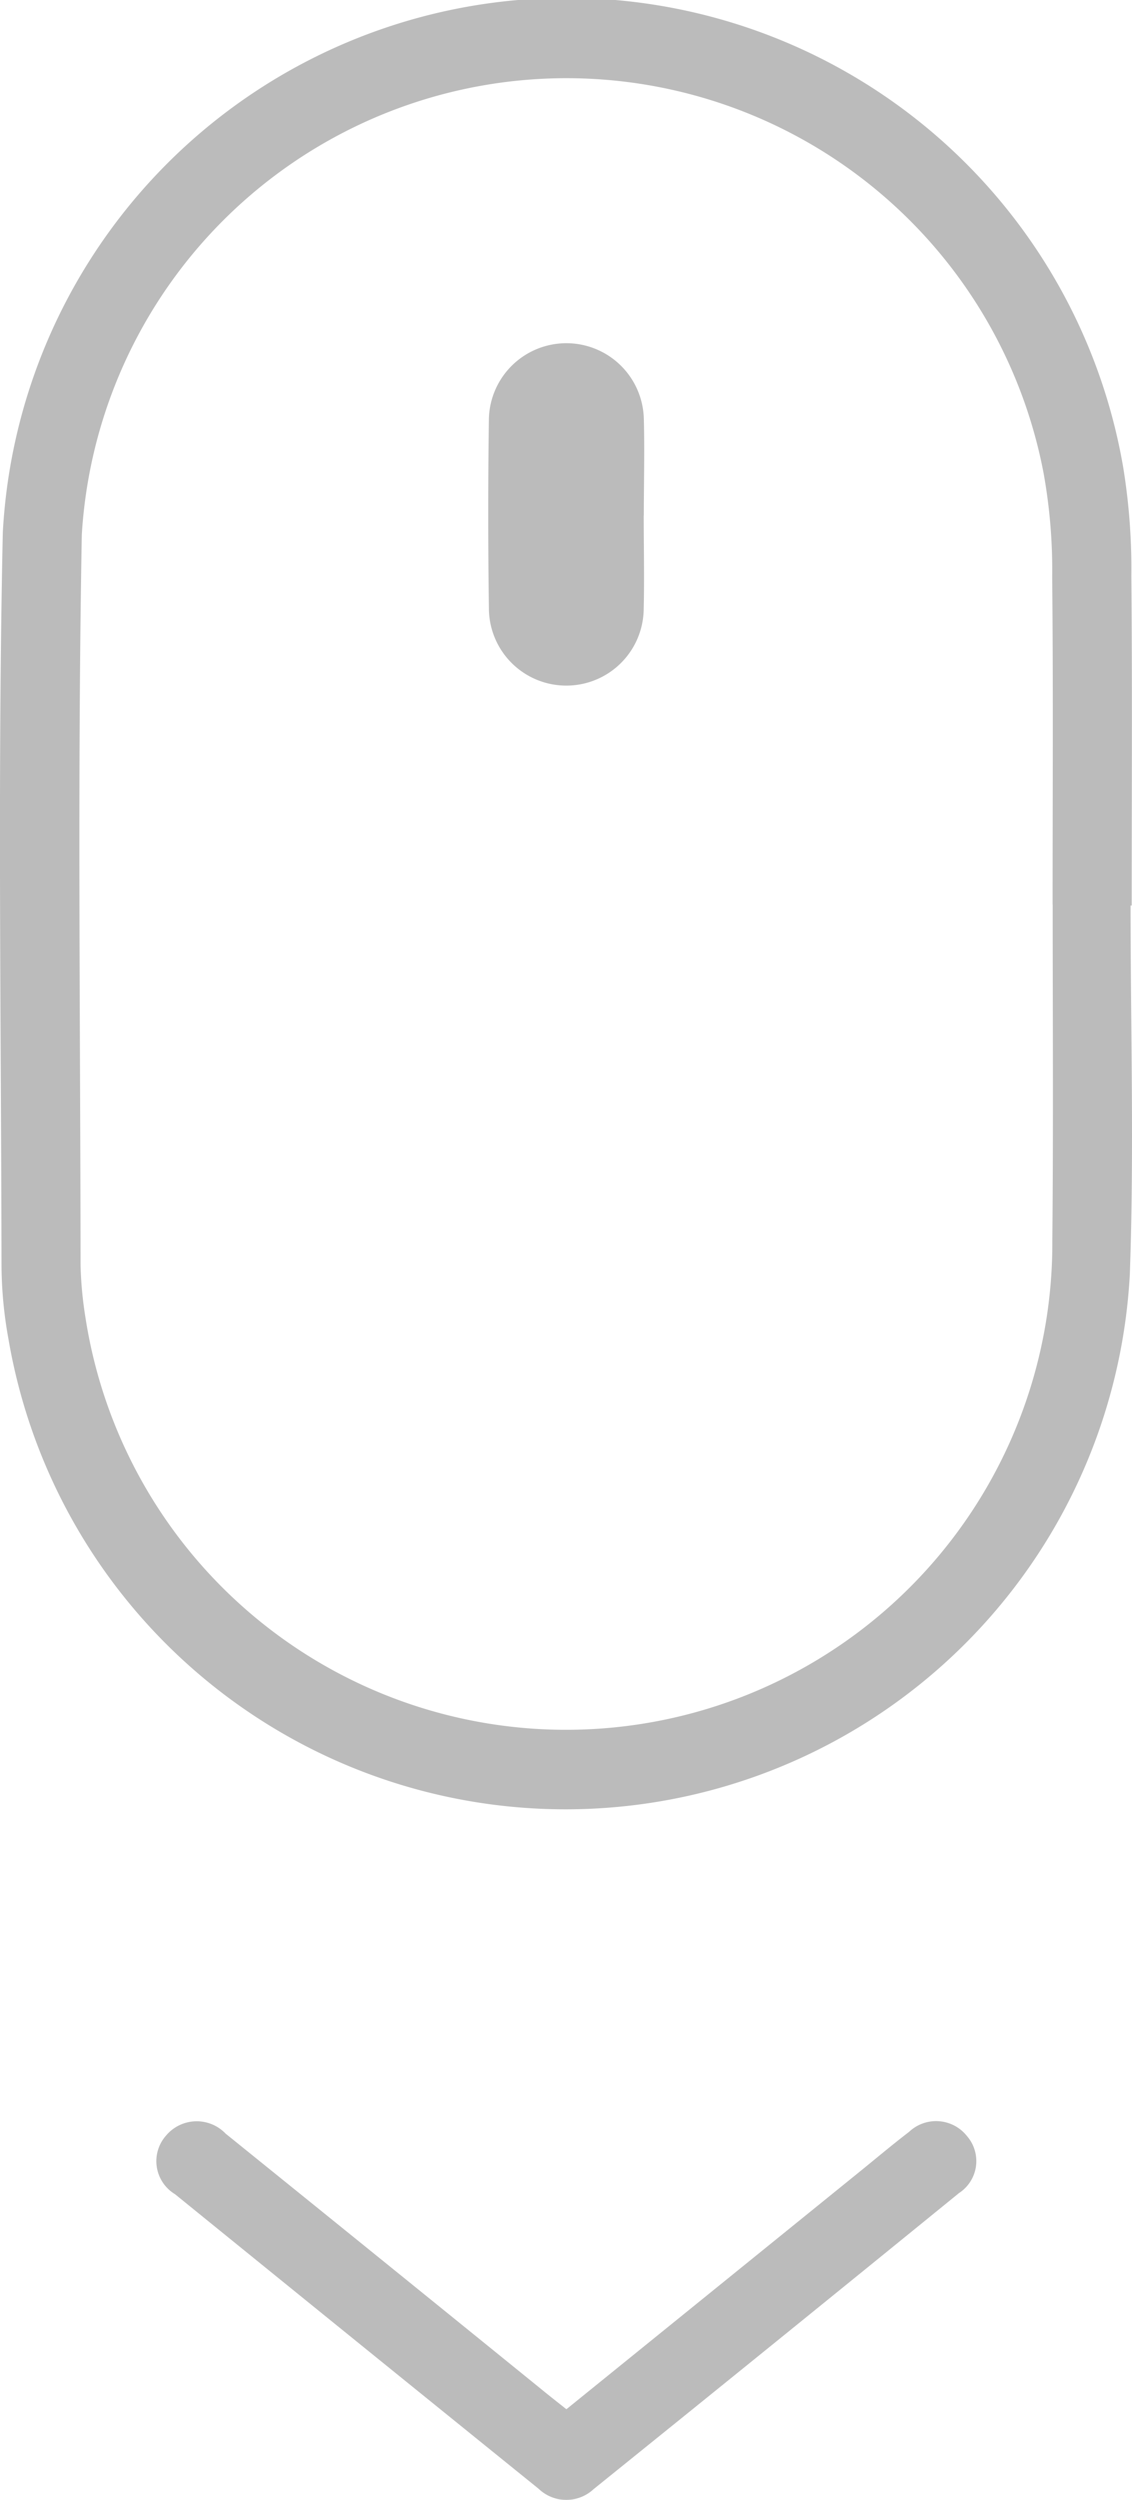
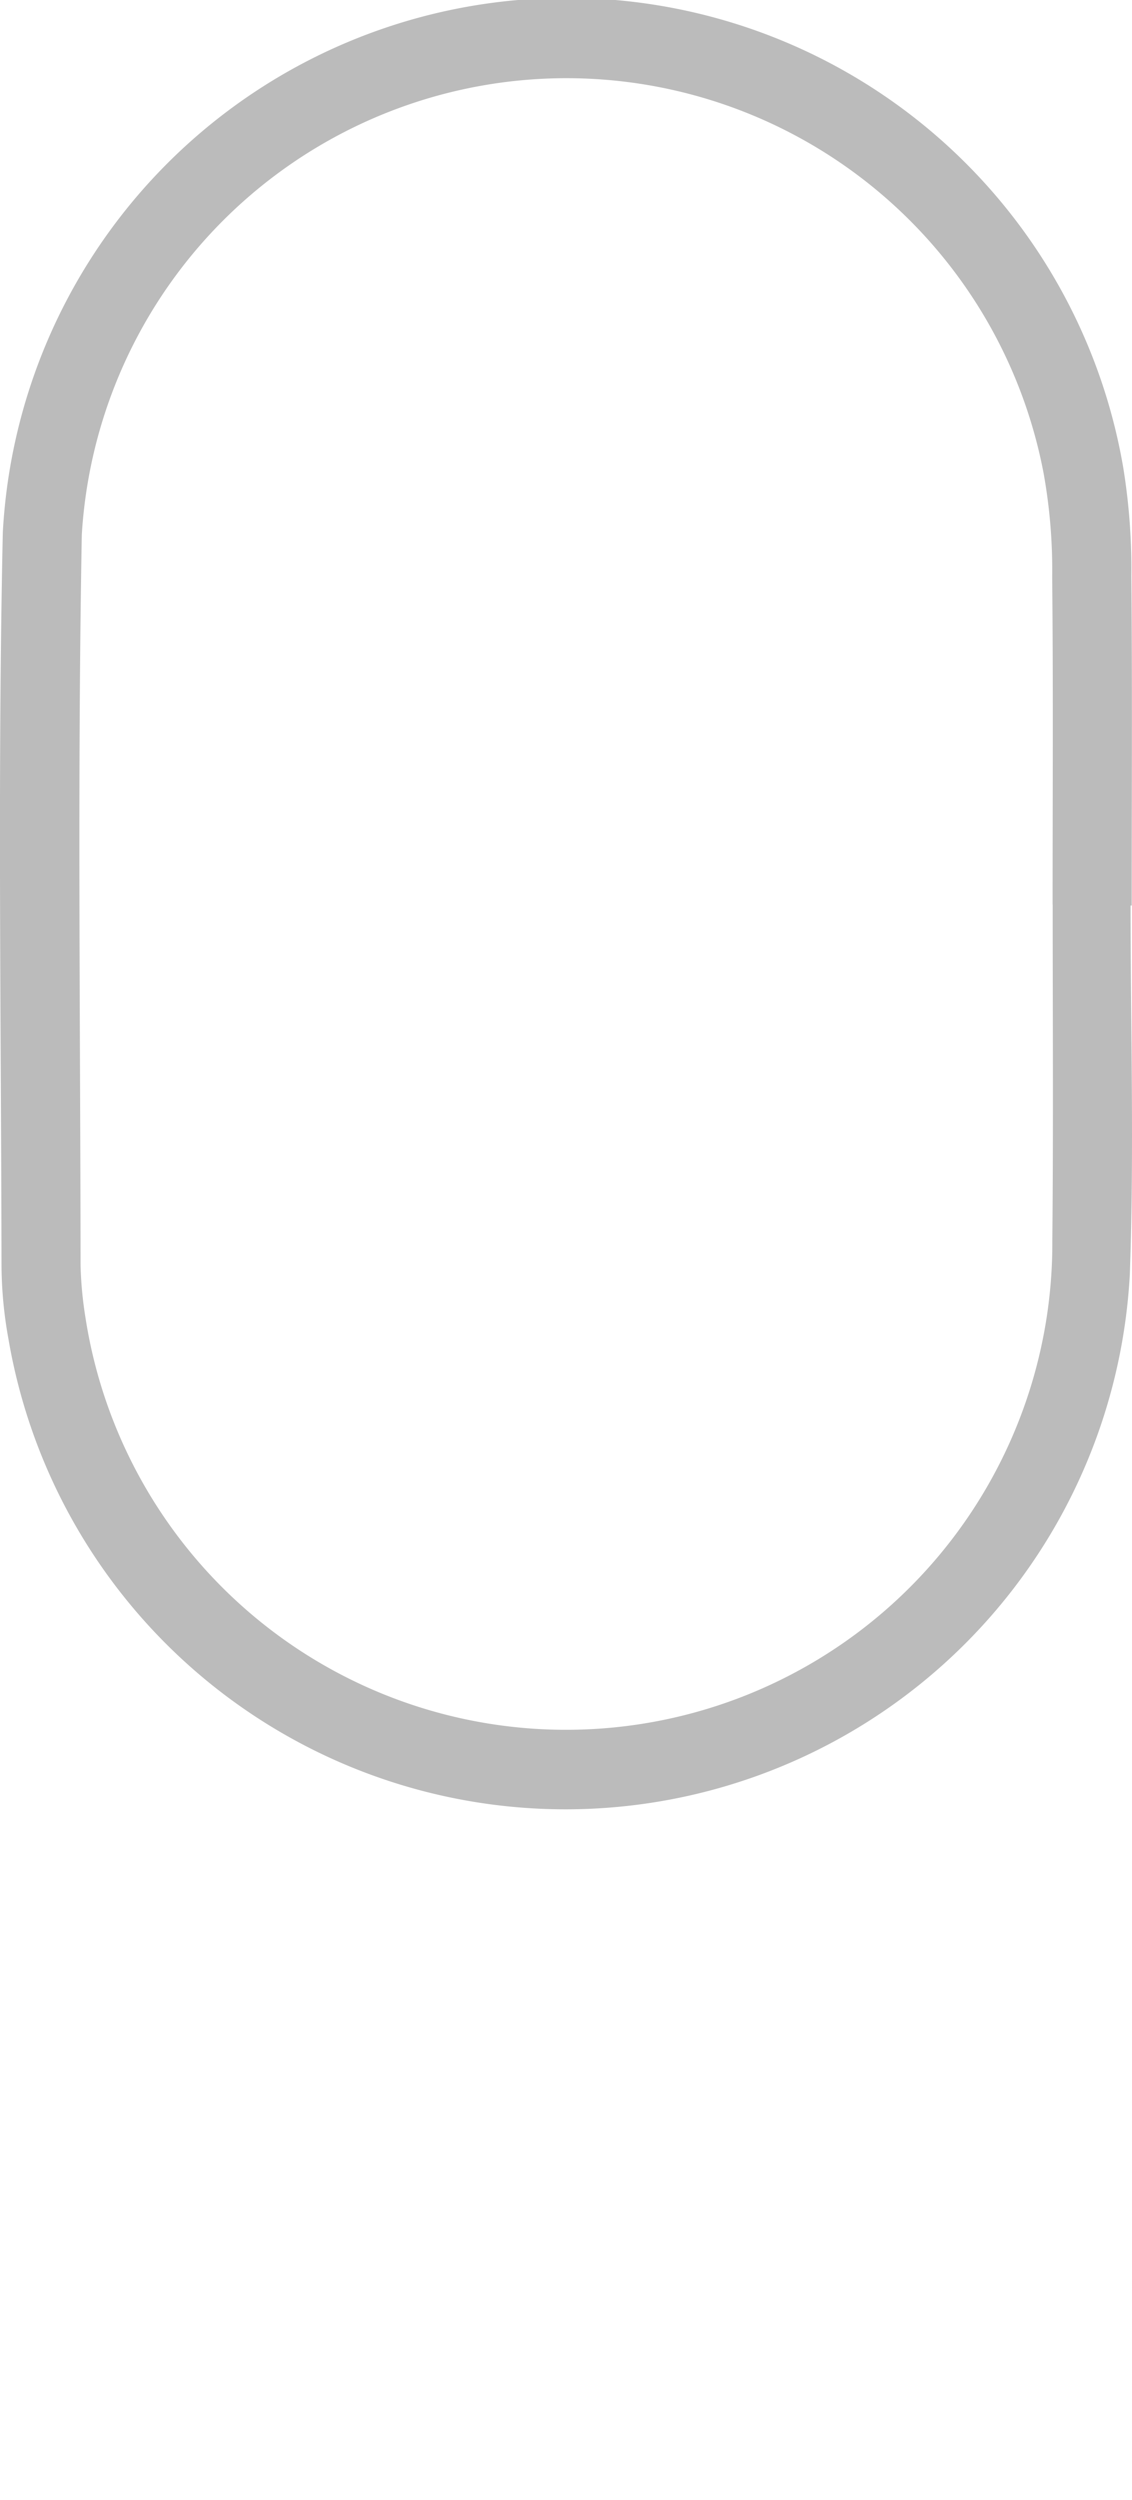
<svg xmlns="http://www.w3.org/2000/svg" width="25.46" height="56.204" viewBox="0 0 25.46 56.204">
  <g id="Grupo_9199" data-name="Grupo 9199" transform="translate(12002.524 7829.169)" opacity="0.266" style="mix-blend-mode: normal;isolation: isolate">
    <path id="Trazado_7812" data-name="Trazado 7812" d="M201.152,131.793c0,2.765.082,5.532-.017,8.294a12.71,12.71,0,0,1-25.219,1.462,9.437,9.437,0,0,1-.158-1.658c-.008-5.495-.089-10.992.029-16.484a12.7,12.7,0,0,1,25.2-1.46,14.117,14.117,0,0,1,.182,2.439c.023,2.469.008,4.939.008,7.408Zm-1.754-.023c0-2.452.015-4.9-.009-7.357a12.278,12.278,0,0,0-.192-2.332,10.922,10.922,0,0,0-21.633,1.374c-.1,5.476-.032,10.956-.028,16.434a8.769,8.769,0,0,0,.114,1.192,10.937,10.937,0,0,0,21.742-1.746C199.416,136.814,199.4,134.292,199.4,131.77Z" transform="translate(-12178.248 -7940.604)" />
-     <path id="Trazado_7813" data-name="Trazado 7813" d="M218.584,574.946l6.572-5.321c.378-.306.75-.62,1.136-.916a.885.885,0,0,1,1.3.094.858.858,0,0,1-.178,1.283q-4.1,3.337-8.219,6.657a.9.9,0,0,1-1.235-.008q-4.093-3.308-8.179-6.624a.867.867,0,0,1-.2-1.319.9.9,0,0,1,1.339-.042q3.547,2.864,7.088,5.736C218.191,574.637,218.382,574.785,218.584,574.946Z" transform="translate(-12208.369 -8349.95)" />
-     <path id="Trazado_7857" data-name="Trazado 7857" d="M284.415,189.162c0,.695.016,1.39,0,2.085a1.741,1.741,0,0,1-3.482,0q-.03-2.136,0-4.273a1.743,1.743,0,0,1,3.484,0c.021.729,0,1.459,0,2.189Z" transform="translate(-12272.461 -8006.743)" />
  </g>
</svg>